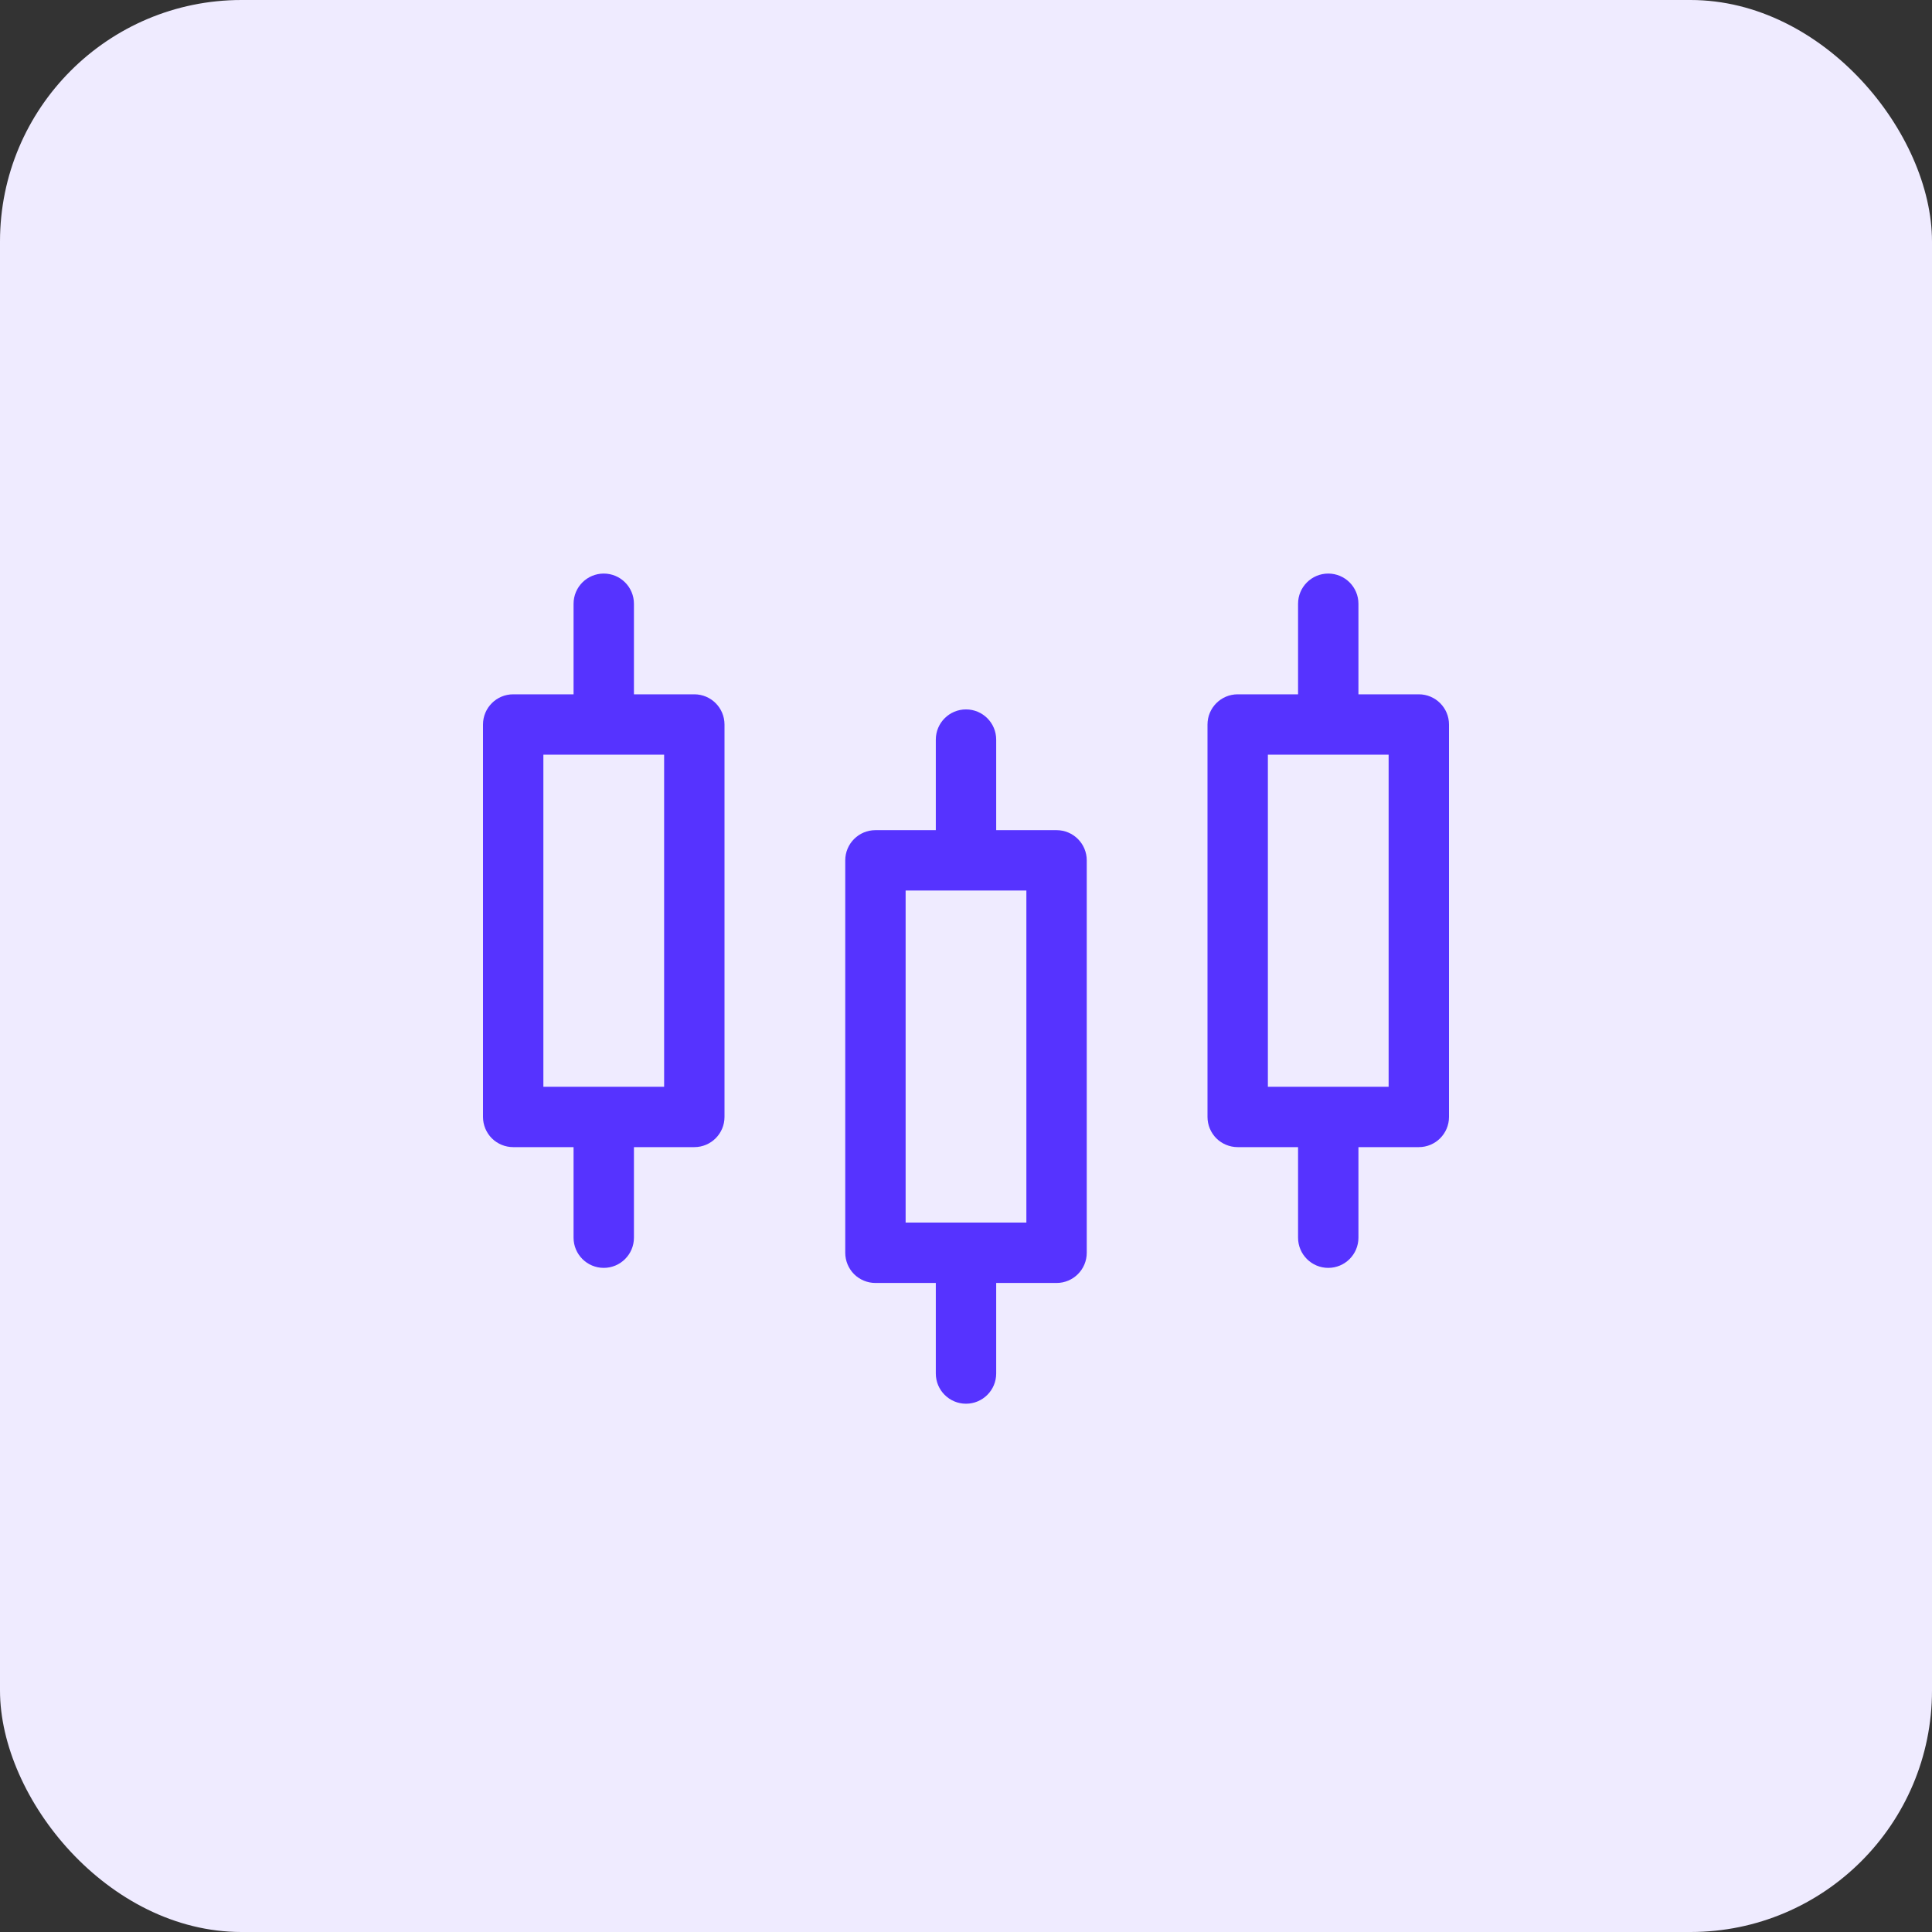
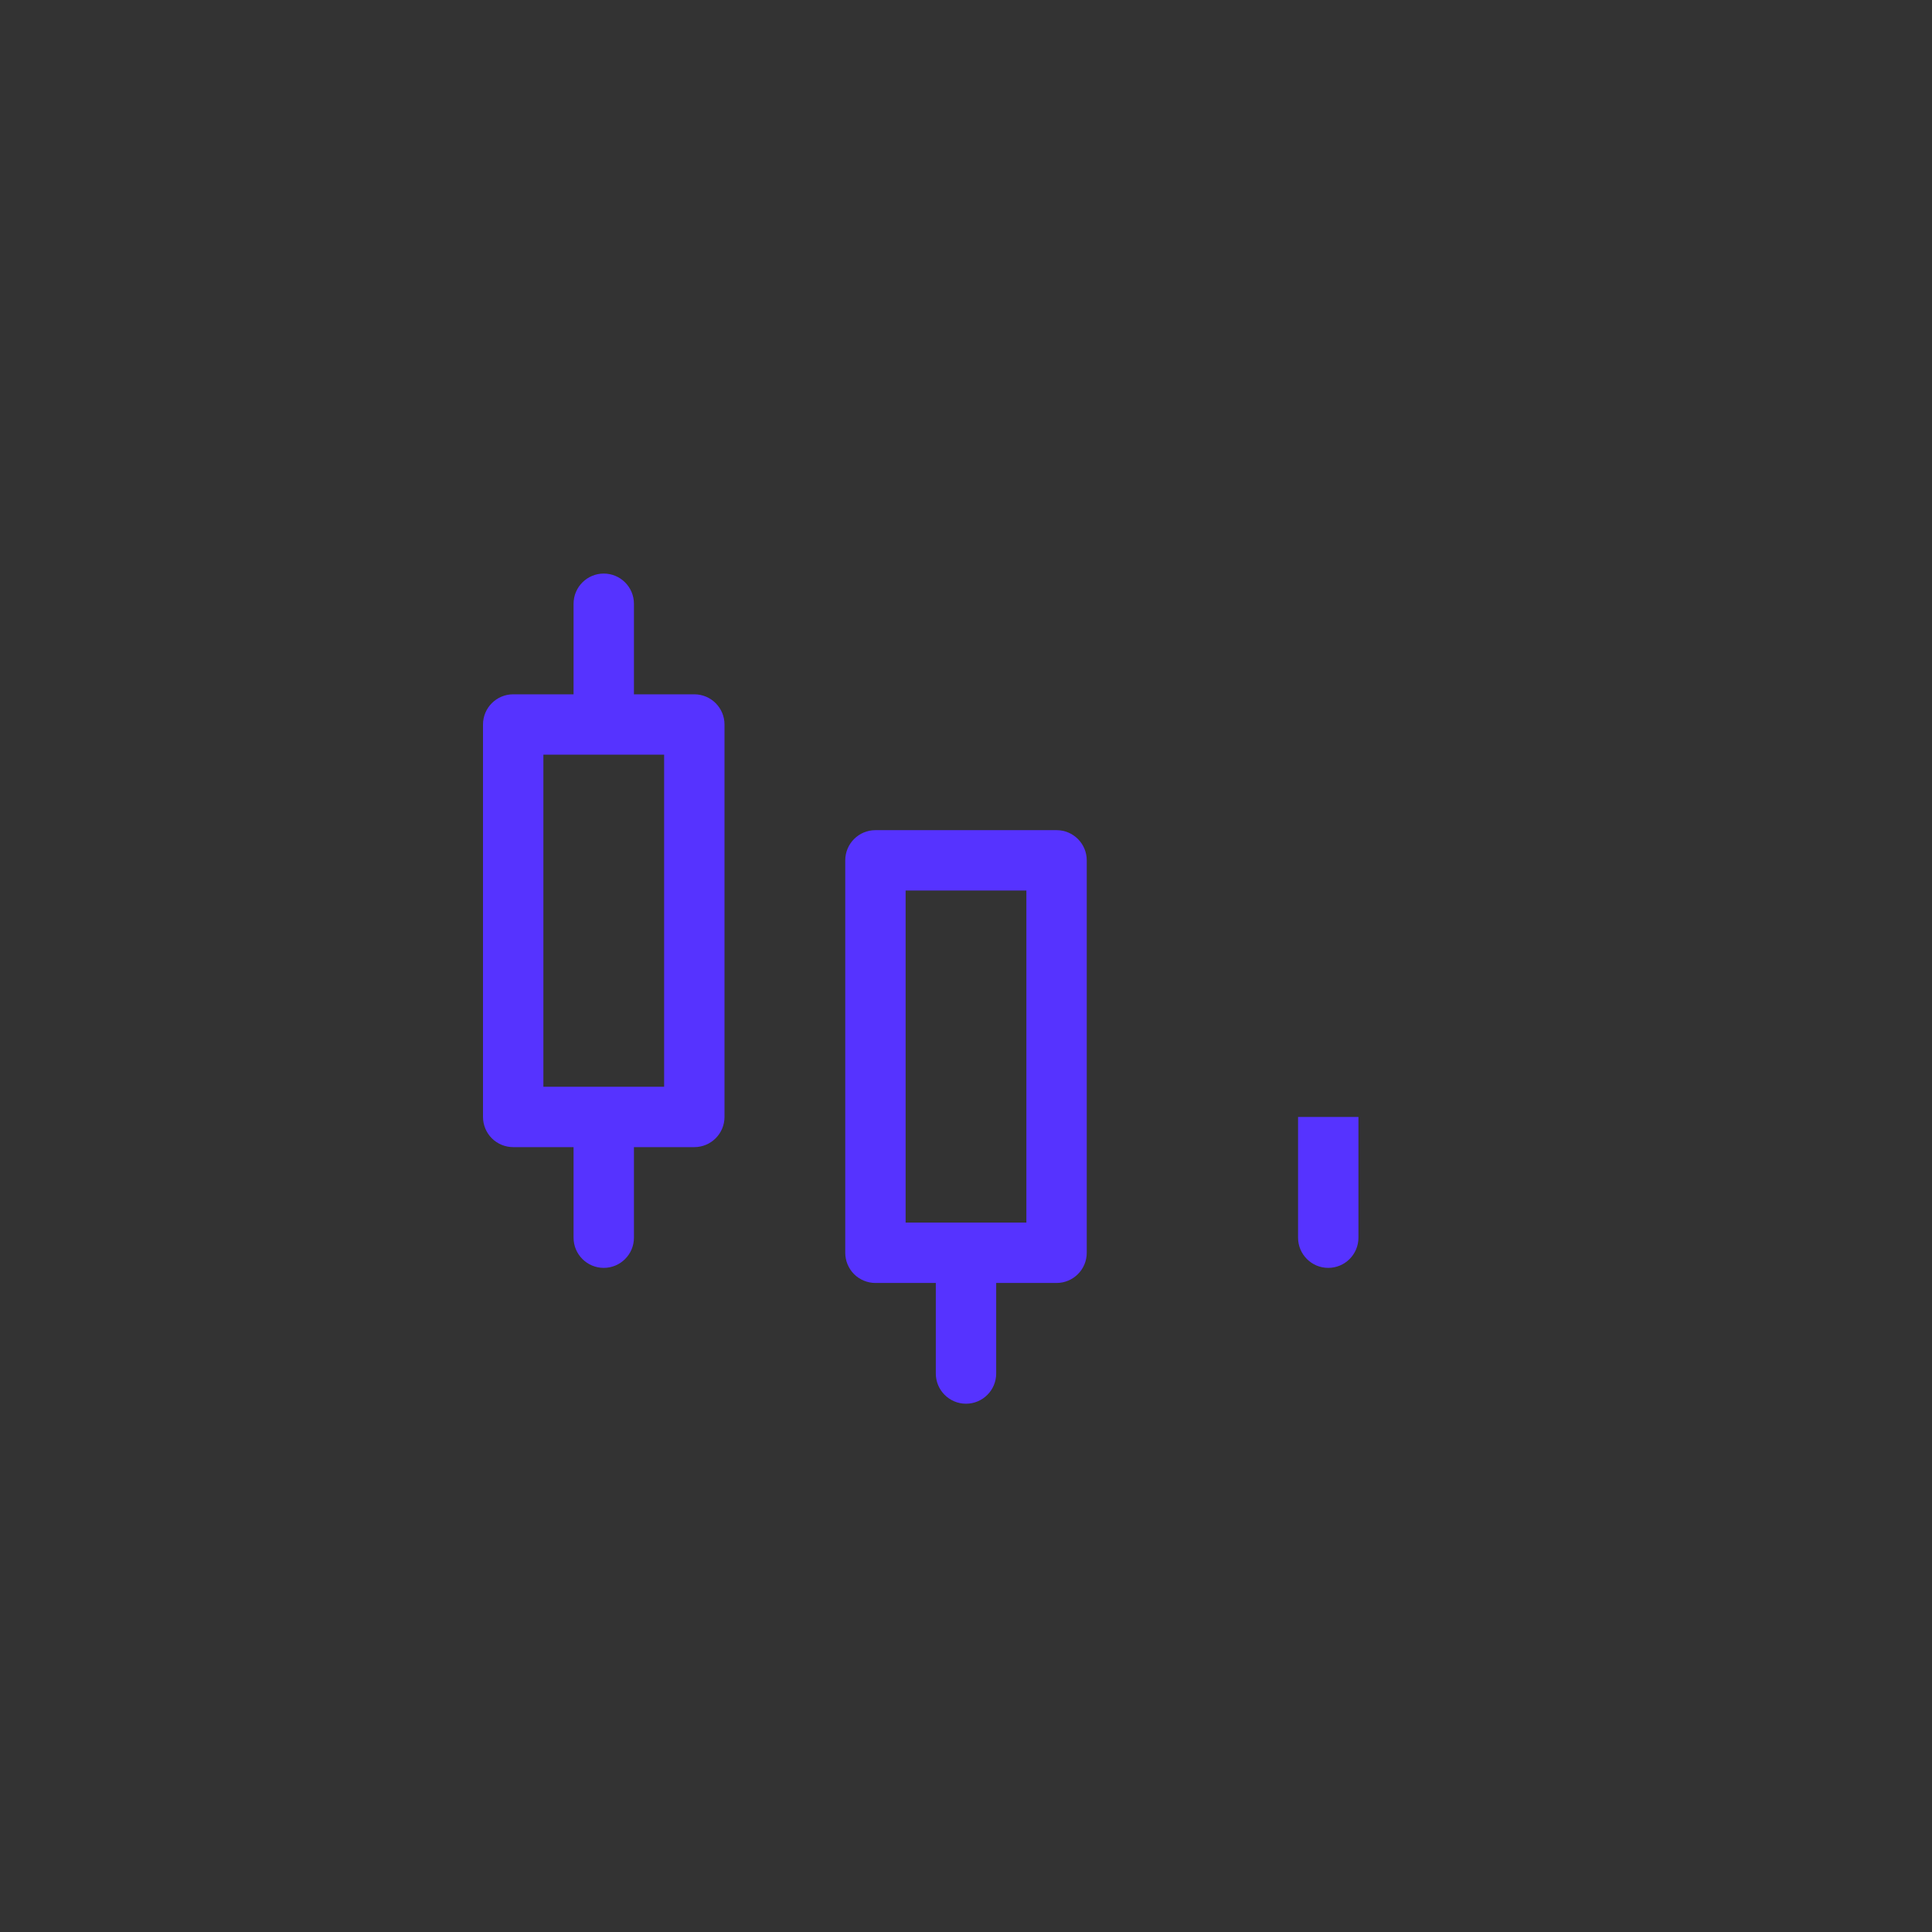
<svg xmlns="http://www.w3.org/2000/svg" width="32" height="32" viewBox="0 0 32 32" fill="none">
  <rect x="0" y="0" width="32" height="32" fill="#333333" stroke="none" />
-   <rect width="32" height="32" rx="4" fill="#EFEBFF" />
  <path fill-rule="evenodd" clip-rule="evenodd" d="M8 12C8 11.724 8.224 11.5 8.5 11.5H11.5C11.776 11.5 12 11.724 12 12V18.5C12 18.776 11.776 19 11.5 19H8.5C8.367 19 8.24 18.947 8.146 18.854C8.053 18.76 8 18.633 8 18.5V12ZM9 12.5V18H11V12.5H9Z" fill="#5633FF" />
  <path fill-rule="evenodd" clip-rule="evenodd" d="M14 14.25C14 13.974 14.224 13.75 14.5 13.75H17.5C17.776 13.75 18 13.974 18 14.25V20.75C18 21.026 17.776 21.25 17.5 21.25H14.5C14.367 21.25 14.24 21.197 14.146 21.104C14.053 21.01 14 20.883 14 20.75V14.25ZM15 14.75V20.25H17V14.75H15Z" fill="#5633FF" />
-   <path fill-rule="evenodd" clip-rule="evenodd" d="M20 12C20 11.724 20.224 11.5 20.5 11.5H23.5C23.776 11.5 24 11.724 24 12V18.5C24 18.776 23.776 19 23.5 19H20.5C20.367 19 20.24 18.947 20.146 18.854C20.053 18.76 20 18.633 20 18.5V12ZM21 12.5V18H23V12.5H21Z" fill="#5633FF" />
  <path fill-rule="evenodd" clip-rule="evenodd" d="M10 9.5C10.276 9.5 10.5 9.724 10.5 10V12C10.5 12 10.5 12 10 12C9.5 12 9.5 12 9.5 12V10C9.5 9.724 9.724 9.5 10 9.5Z" fill="#5633FF" />
-   <path fill-rule="evenodd" clip-rule="evenodd" d="M16 11.75C16.276 11.75 16.5 11.974 16.5 12.25V14.25C16.5 14.25 16.5 14.25 16 14.25C15.5 14.25 15.5 14.25 15.5 14.25V12.25C15.5 11.974 15.724 11.75 16 11.75Z" fill="#5633FF" />
-   <path fill-rule="evenodd" clip-rule="evenodd" d="M22 9.5C22.276 9.5 22.5 9.724 22.5 10V12C22.5 12 22.5 12 22 12C21.5 12 21.5 12 21.5 12V10C21.5 9.724 21.724 9.5 22 9.5Z" fill="#5633FF" />
  <path fill-rule="evenodd" clip-rule="evenodd" d="M10.5 18.5V20.5C10.5 20.776 10.276 21 10 21C9.724 21 9.5 20.776 9.5 20.5V18.5H10.5Z" fill="#5633FF" />
  <path fill-rule="evenodd" clip-rule="evenodd" d="M16.5 20.75V22.75C16.5 23.026 16.276 23.25 16 23.25C15.724 23.25 15.5 23.026 15.5 22.75V20.75H16.5Z" fill="#5633FF" />
  <path fill-rule="evenodd" clip-rule="evenodd" d="M22.5 18.5V20.5C22.5 20.776 22.276 21 22 21C21.724 21 21.5 20.776 21.5 20.5V18.5H22.5Z" fill="#5633FF" />
</svg>